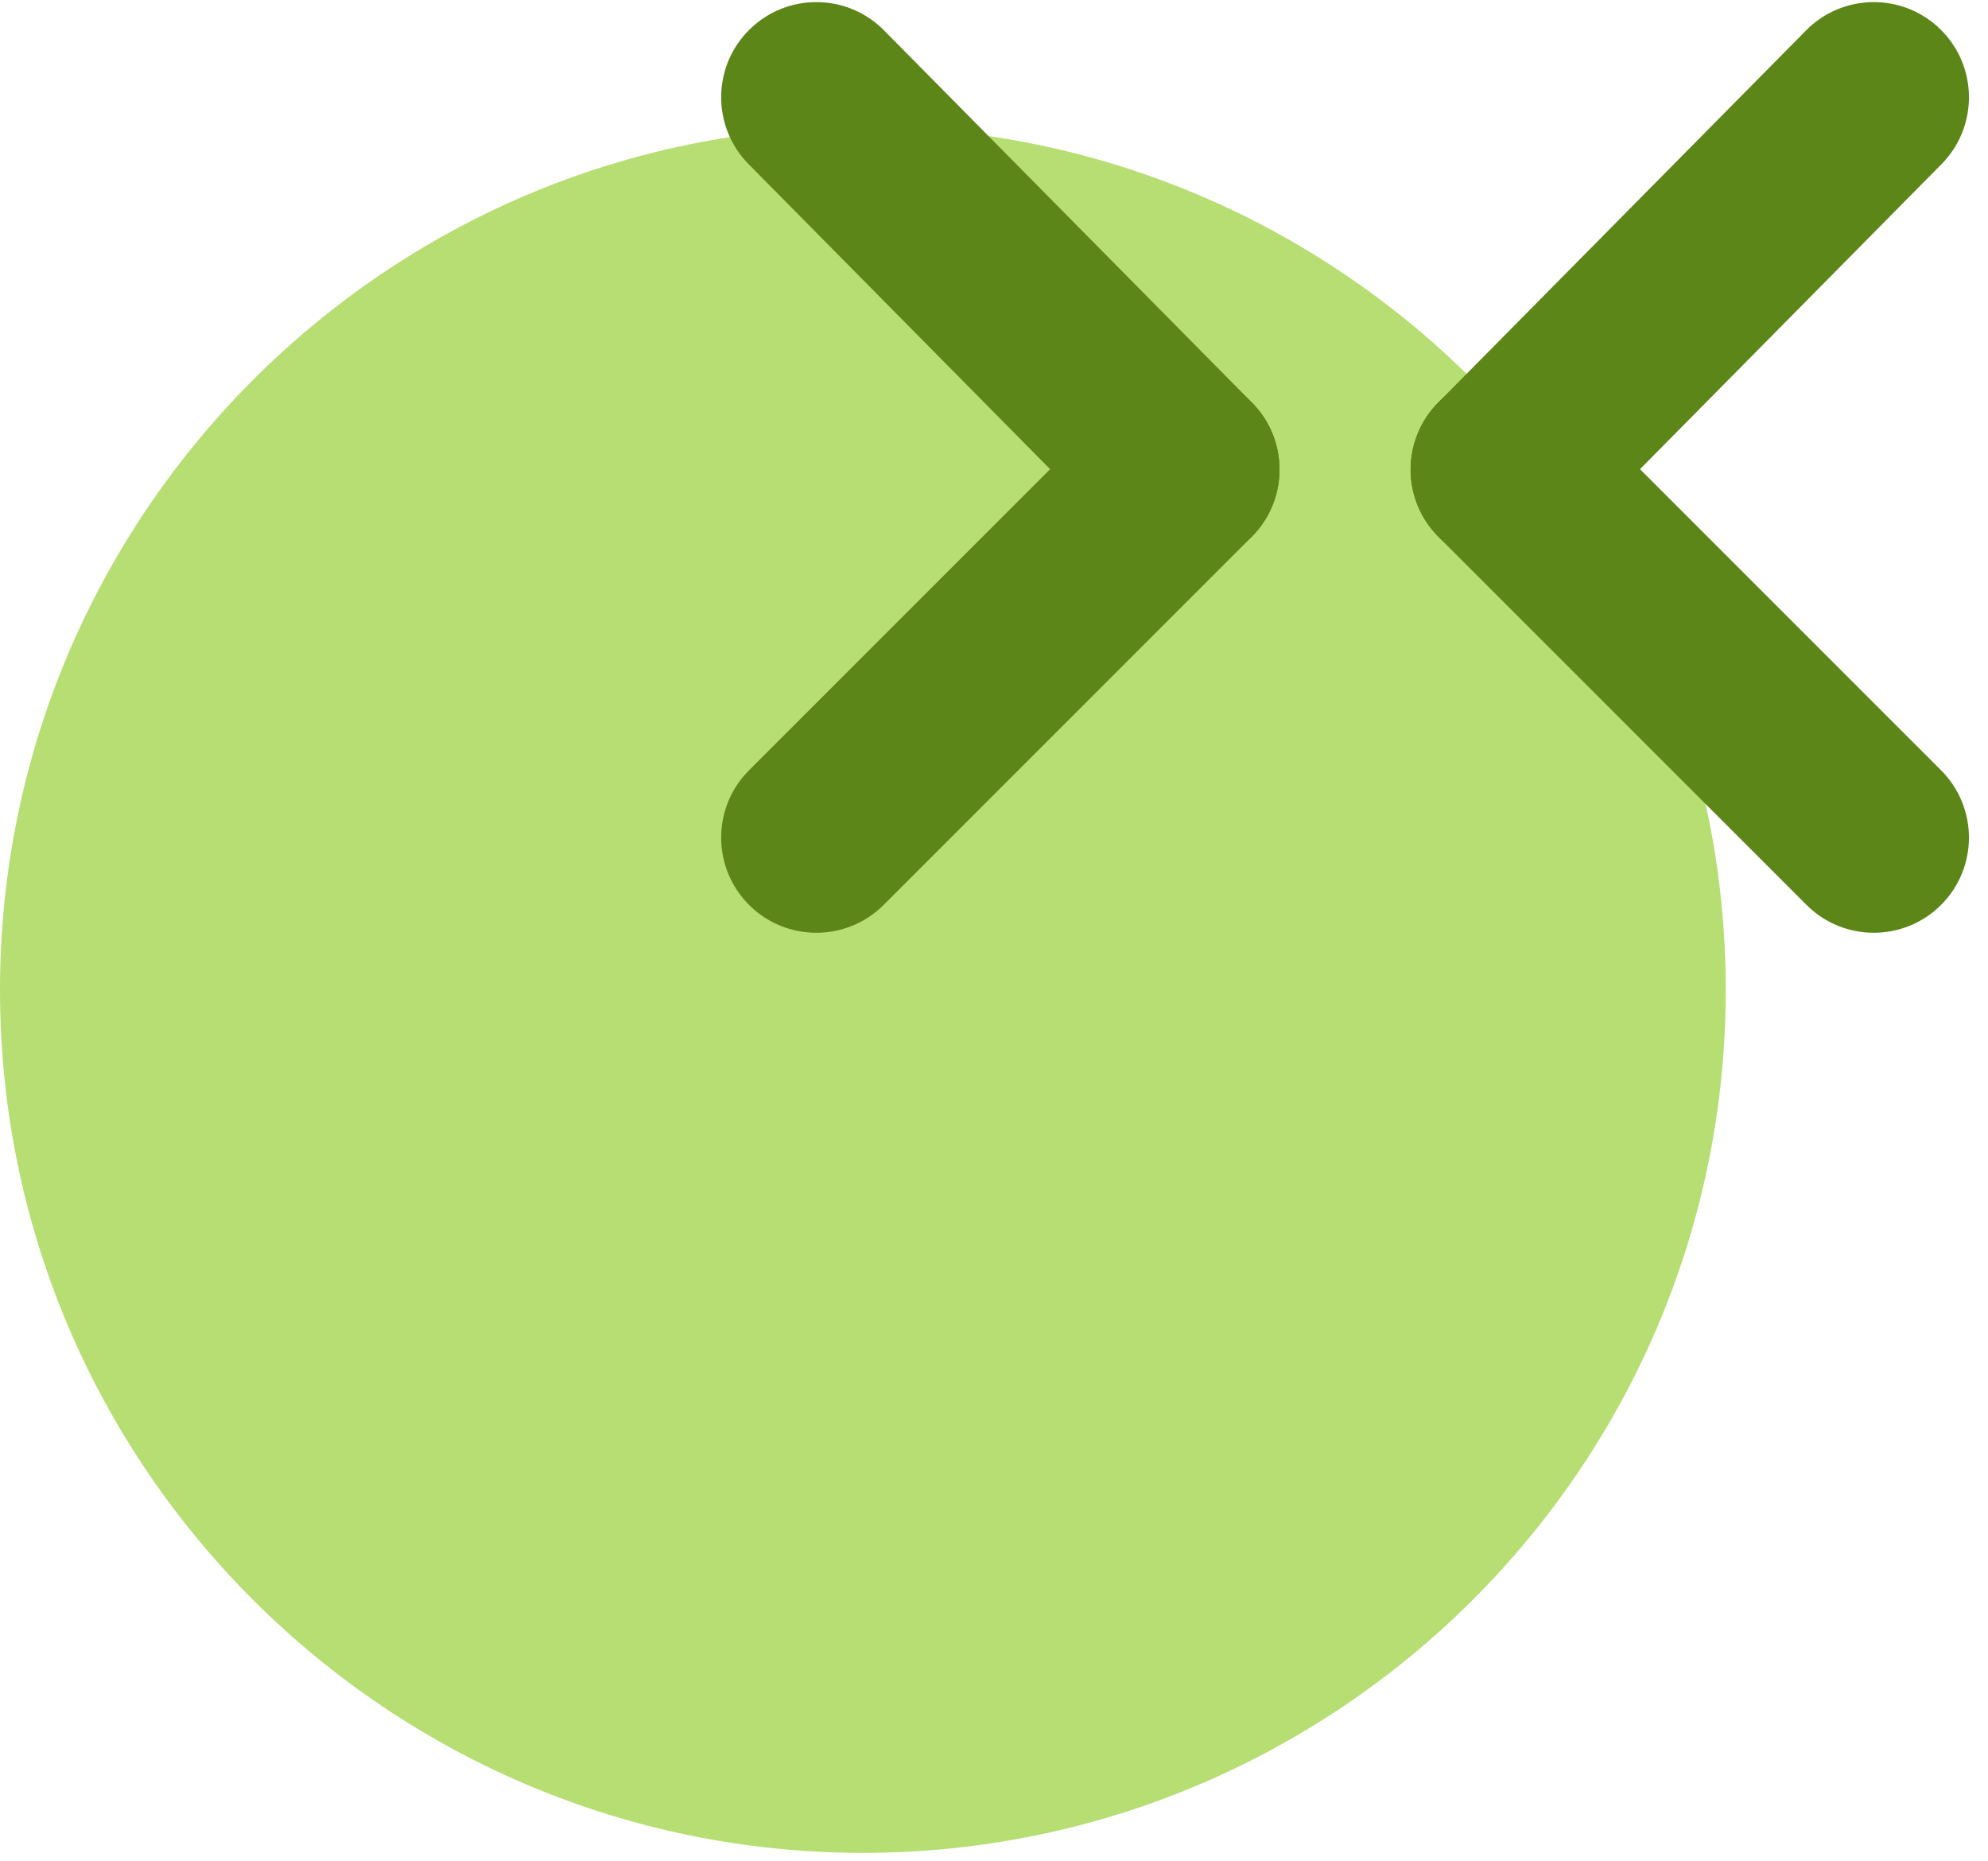
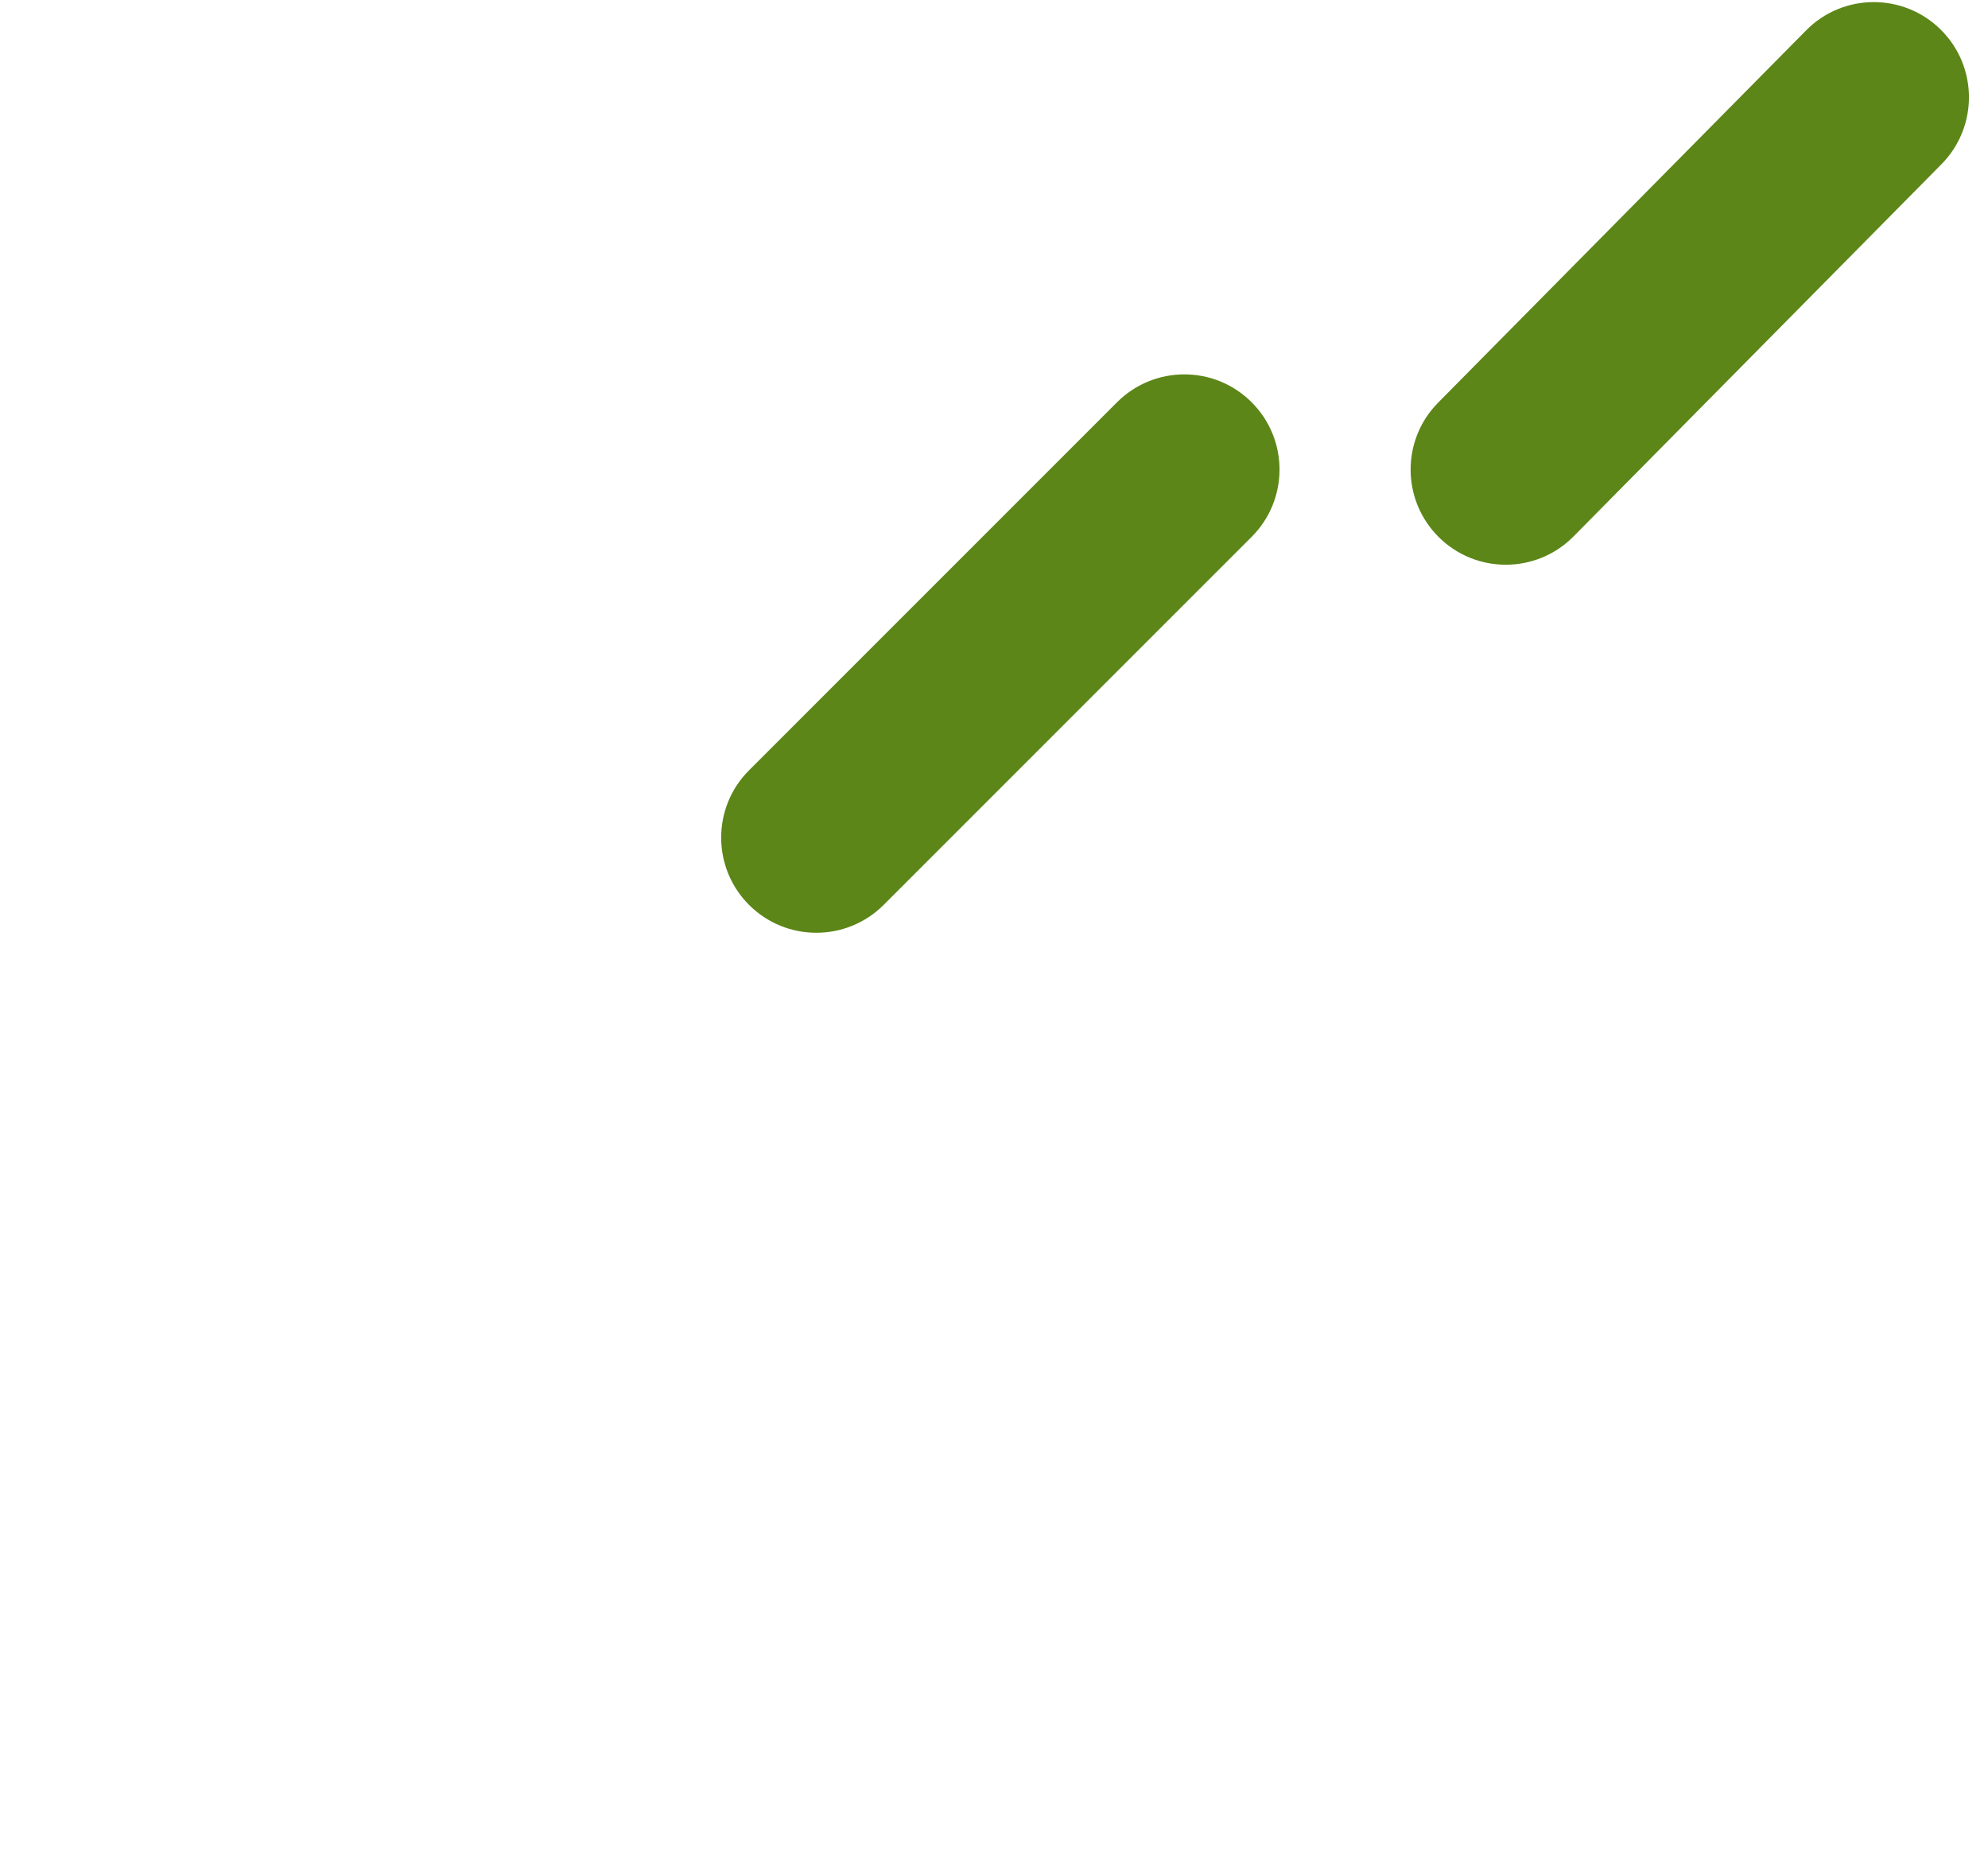
<svg xmlns="http://www.w3.org/2000/svg" width="47" height="44" viewBox="0 0 47 44" fill="none">
-   <path d="M20.4 43.8C9.2 43.8 0 34.7 0 23.4C0 12.2 9.1 3 20.4 3C31.6 3 40.8 12.1 40.8 23.4C40.8 34.7 31.6 43.8 20.4 43.8Z" fill="#B6DE73" />
-   <path fill-rule="evenodd" clip-rule="evenodd" d="M17.718 0.7C18.602 -0.174 20.026 -0.166 20.9 0.718L29.6 9.518C30.474 10.402 30.465 11.826 29.582 12.7C28.698 13.573 27.273 13.565 26.4 12.682L17.7 3.882C16.826 2.998 16.834 1.573 17.718 0.7Z" fill="#5C8618" />
  <path fill-rule="evenodd" clip-rule="evenodd" d="M29.591 9.509C30.47 10.387 30.47 11.812 29.591 12.691L20.891 21.391C20.012 22.269 18.587 22.269 17.709 21.391C16.83 20.512 16.83 19.087 17.709 18.209L26.409 9.509C27.288 8.63 28.712 8.63 29.591 9.509Z" fill="#5C8618" />
-   <path fill-rule="evenodd" clip-rule="evenodd" d="M34.009 9.509C34.887 8.63 36.312 8.63 37.191 9.509L45.891 18.209C46.769 19.087 46.769 20.512 45.891 21.391C45.012 22.269 43.587 22.269 42.709 21.391L34.009 12.691C33.13 11.812 33.13 10.387 34.009 9.509Z" fill="#5C8618" />
  <path fill-rule="evenodd" clip-rule="evenodd" d="M45.882 0.7C46.765 1.573 46.773 2.998 45.9 3.882L37.2 12.682C36.326 13.565 34.901 13.573 34.018 12.7C33.134 11.826 33.126 10.402 34 9.518L42.7 0.718C43.573 -0.166 44.998 -0.174 45.882 0.7Z" fill="#5C8618" />
</svg>